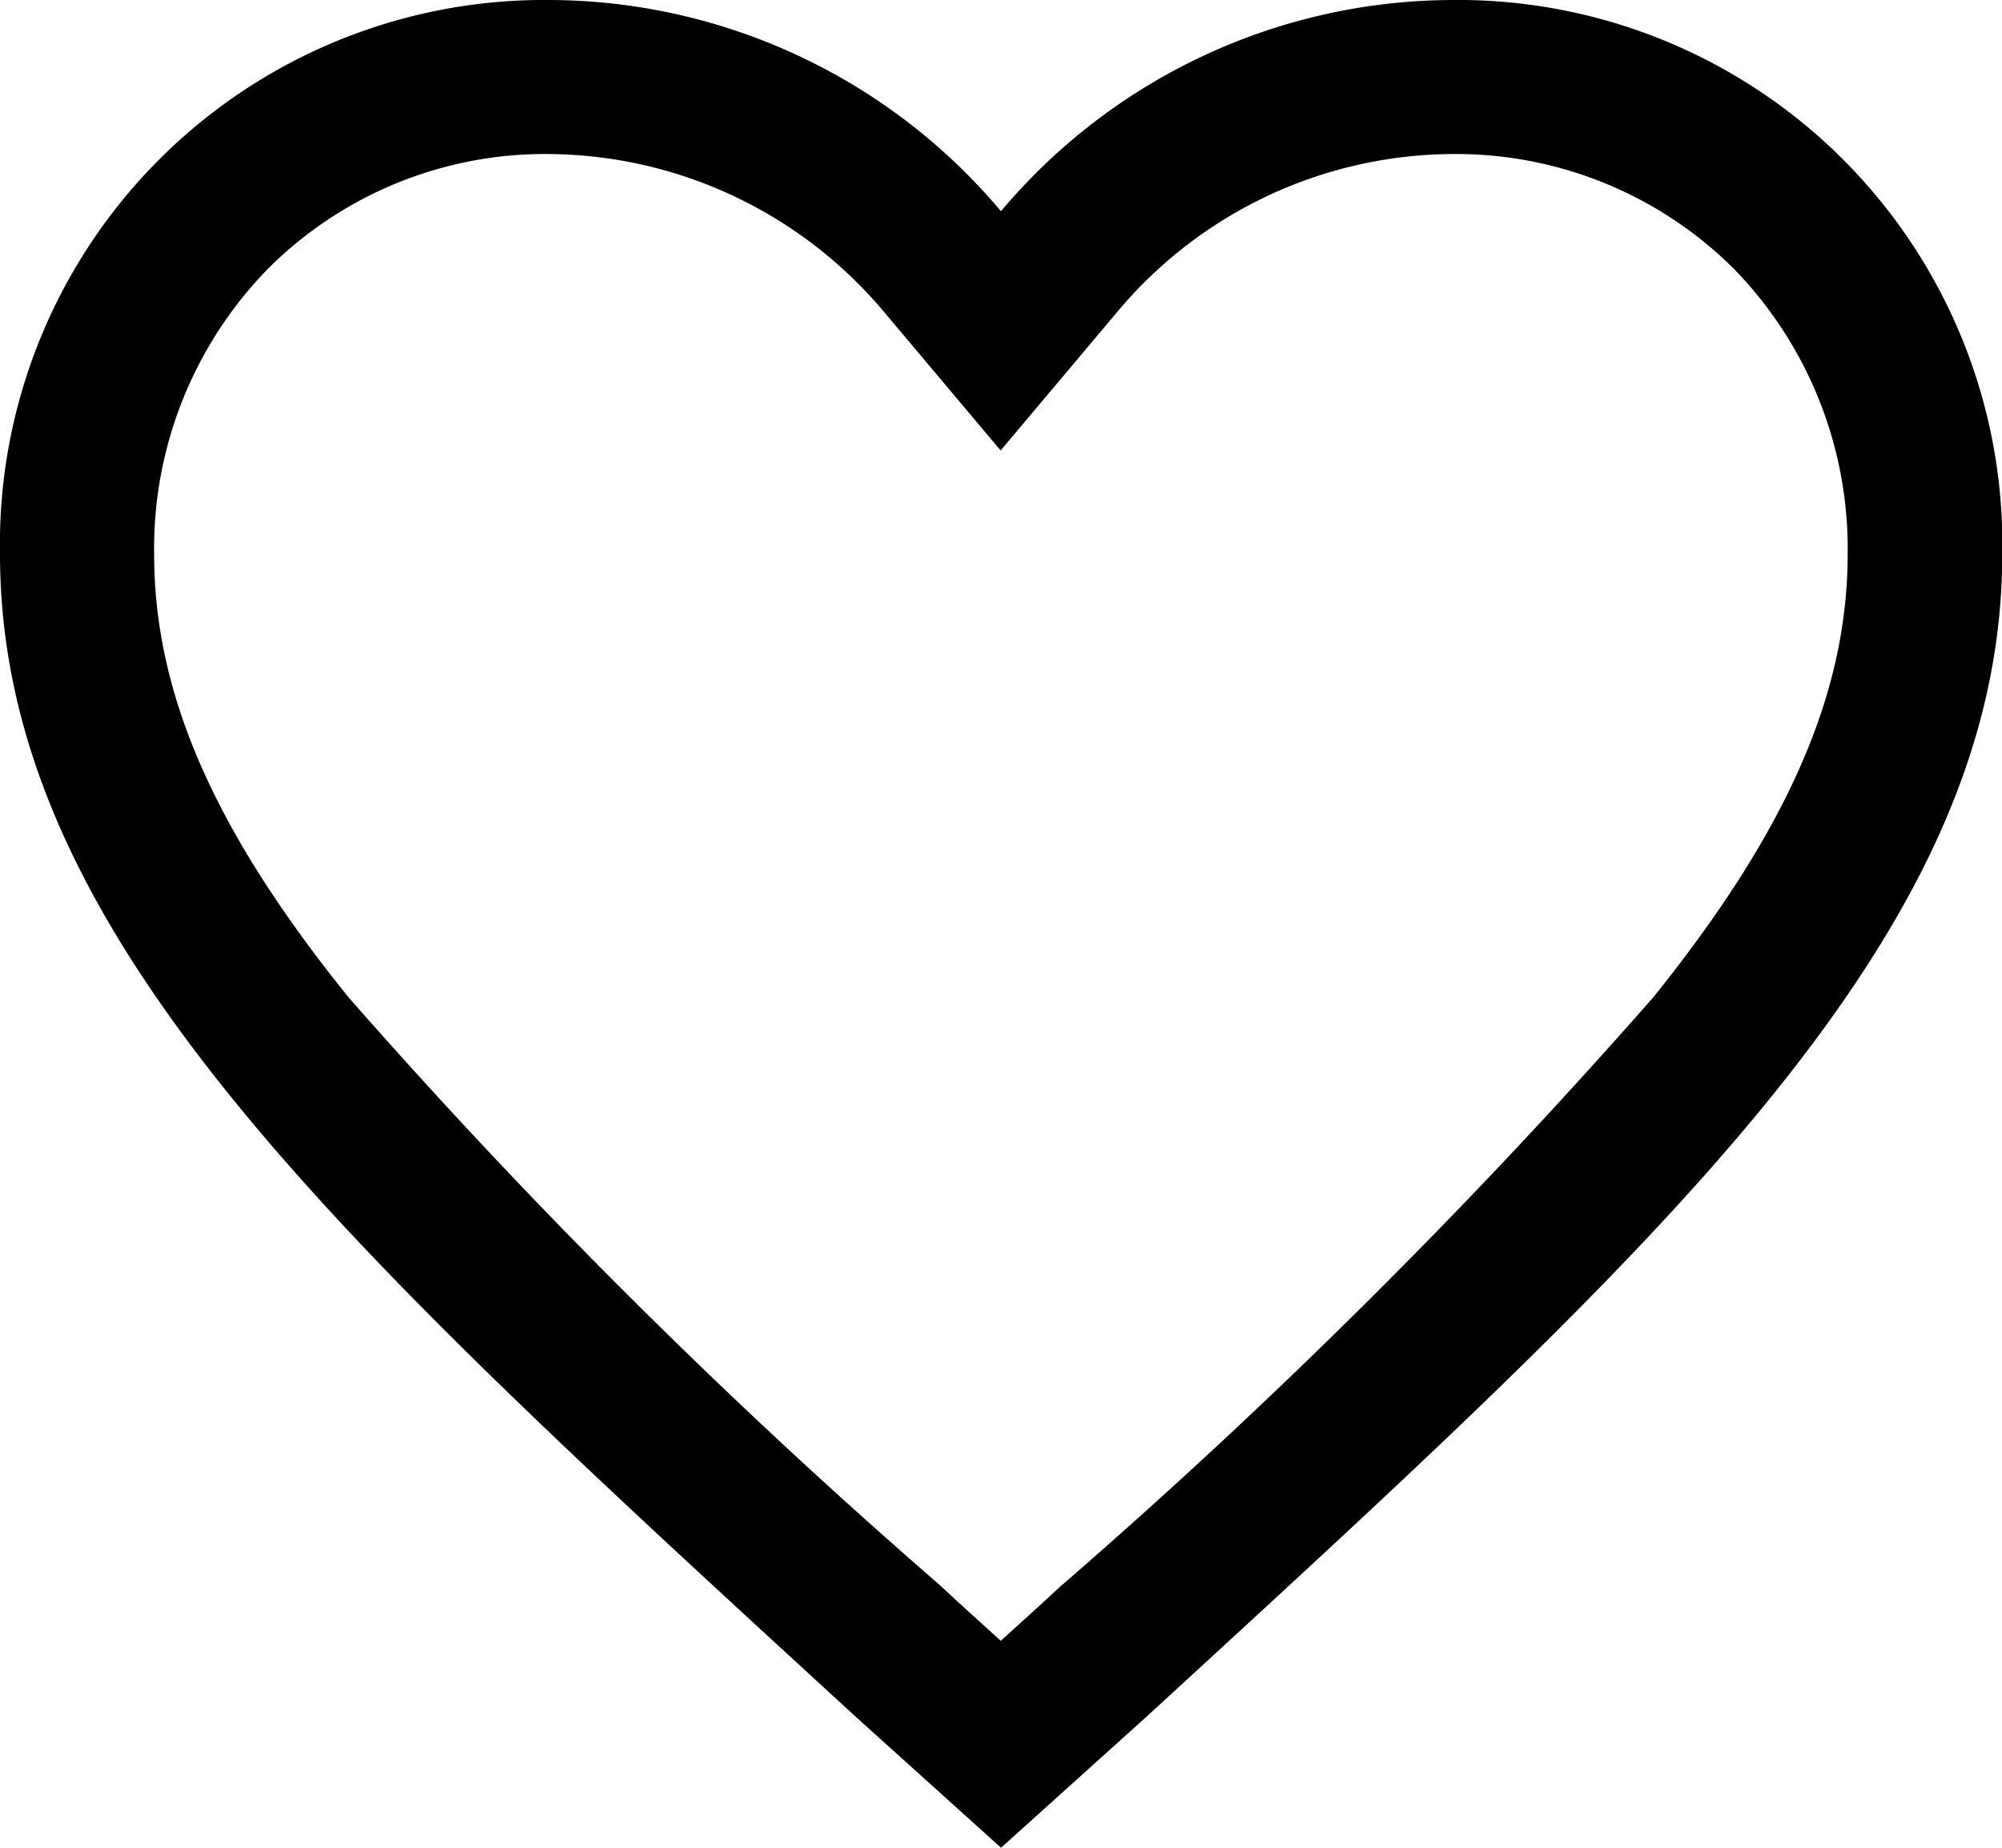
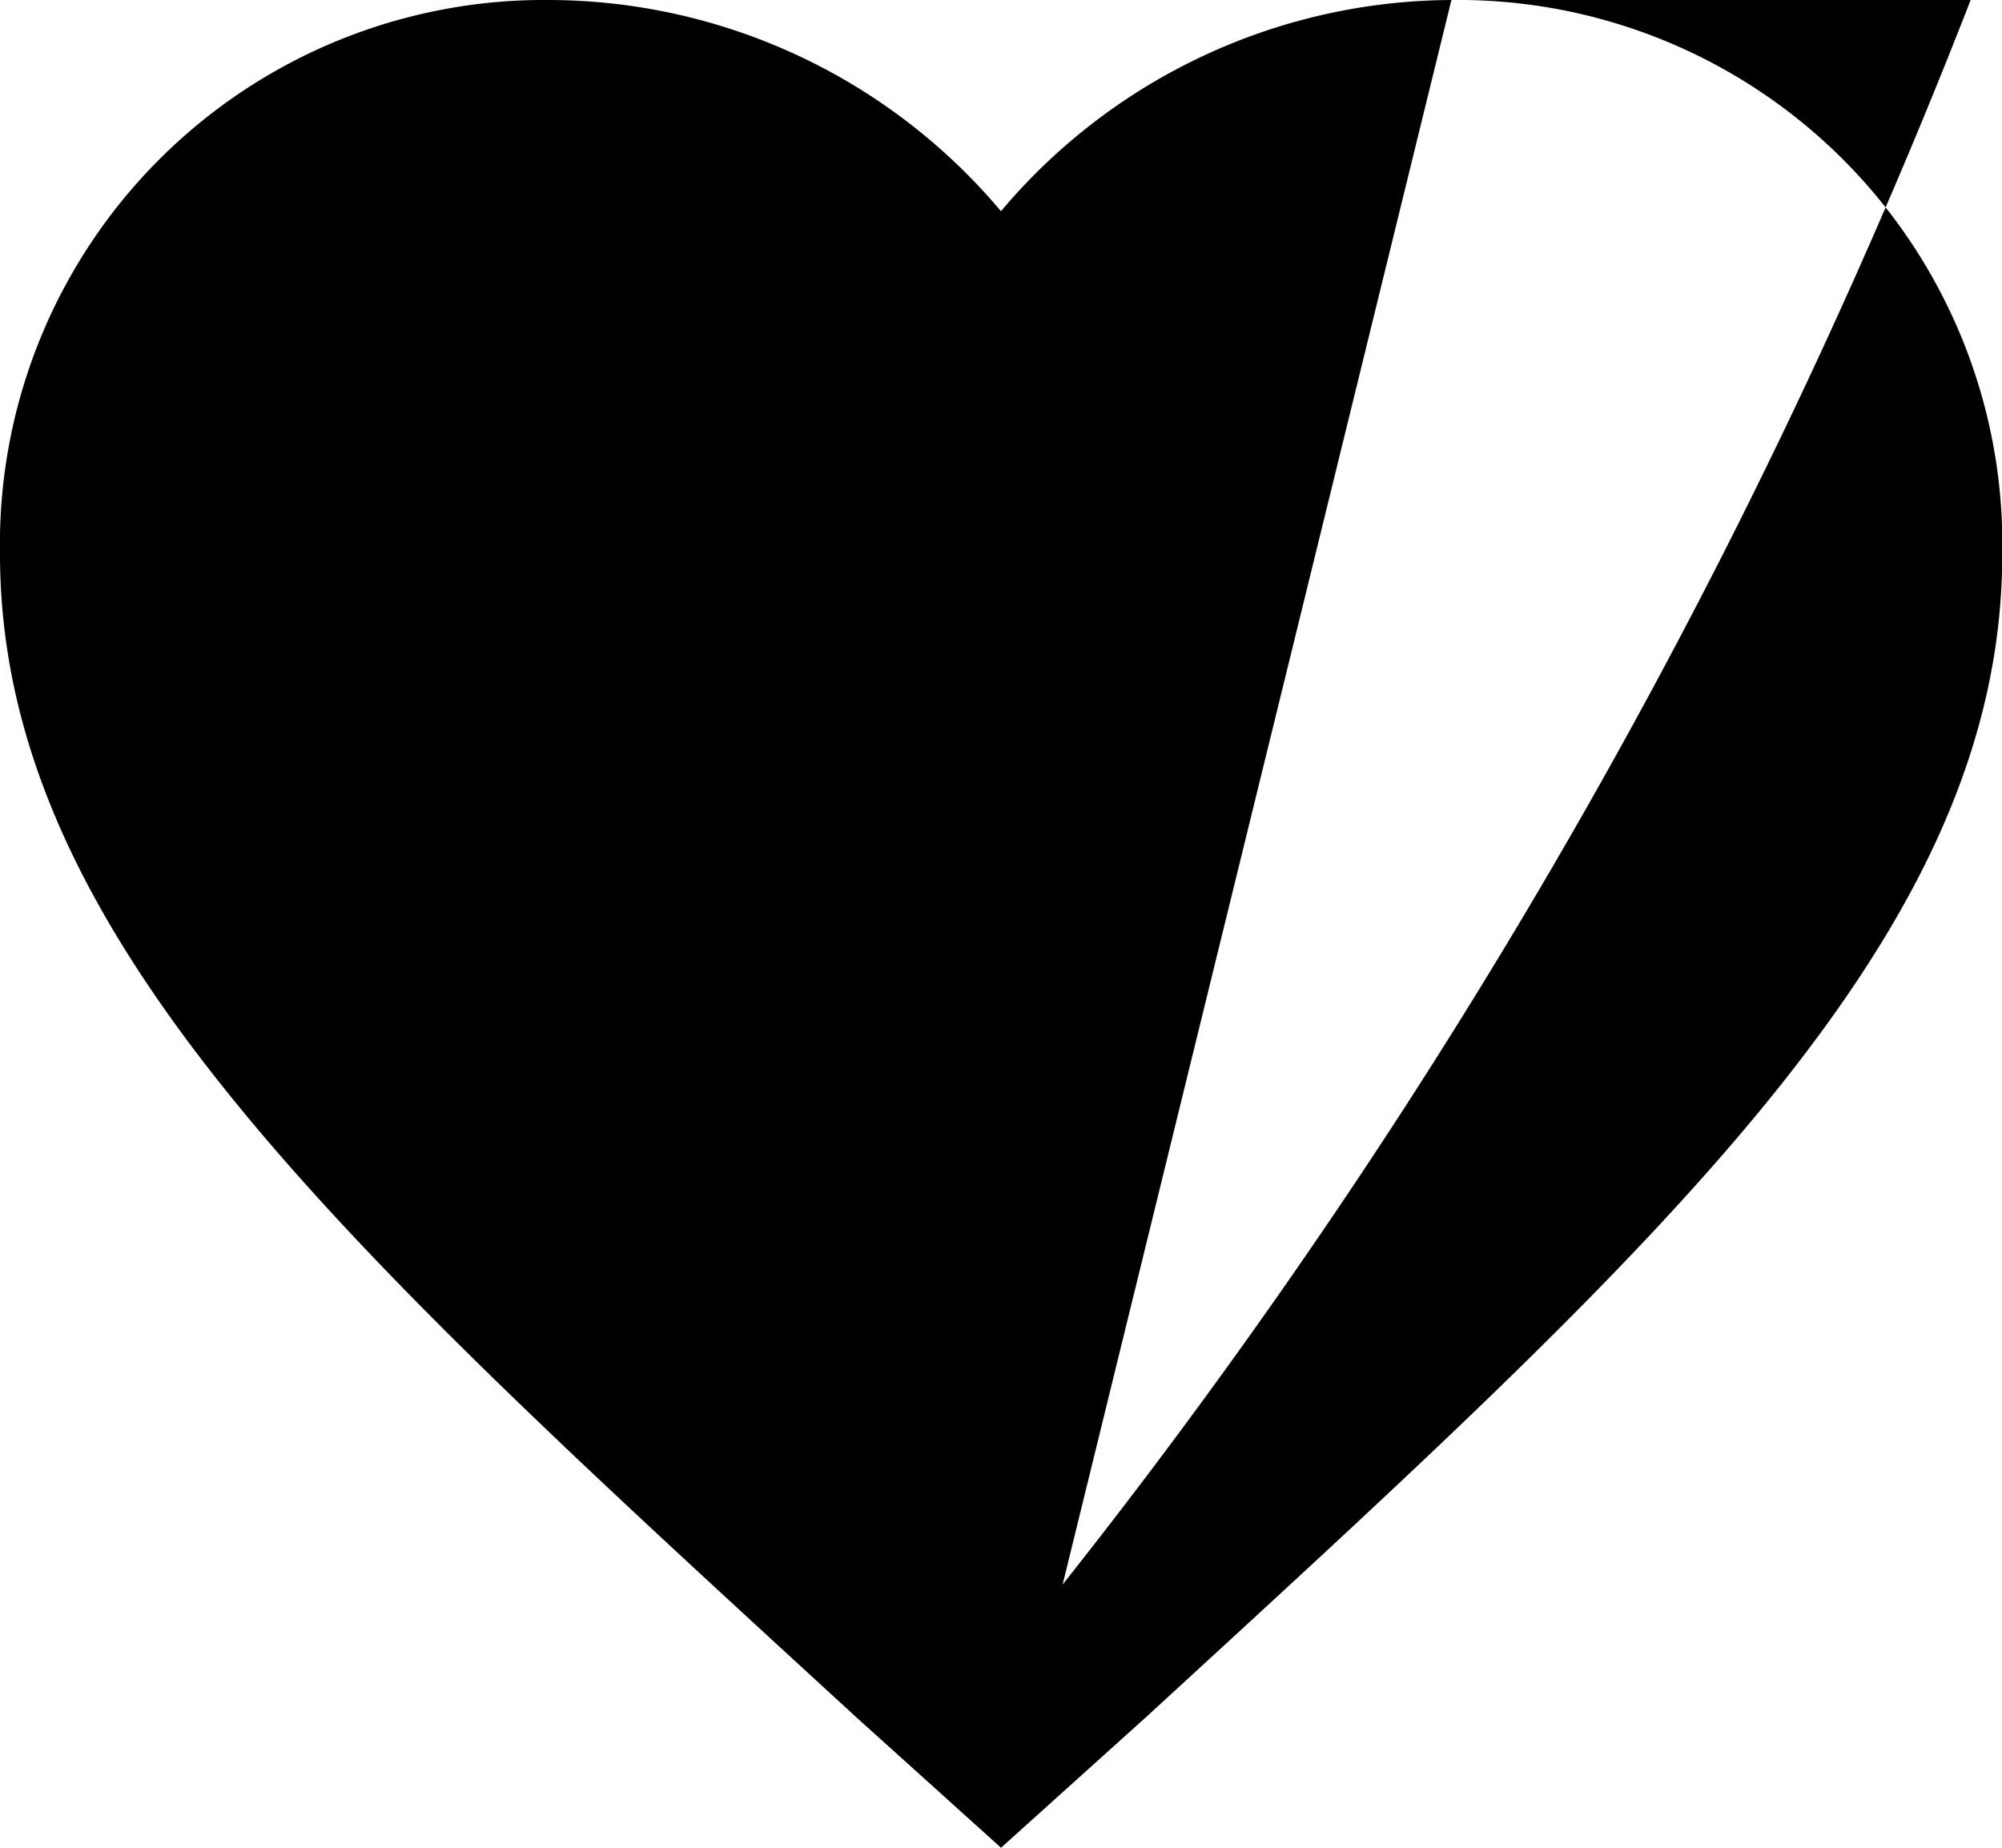
<svg xmlns="http://www.w3.org/2000/svg" width="30.875" height="28.5" viewBox="0 0 30.875 28.5">
-   <path id="Icon_ionic-md-heart-empty" data-name="Icon ionic-md-heart-empty" d="M25.759,4.5a9.132,9.132,0,0,0-6.947,3.258A9.132,9.132,0,0,0,11.866,4.5a8.394,8.394,0,0,0-8.491,8.543c0,5.9,5.247,10.636,13.2,17.939L18.813,33l2.241-2.019c7.949-7.3,13.2-12.038,13.2-17.939A8.394,8.394,0,0,0,25.759,4.5Zm-6,24.44-.312.289-.638.579-.638-.579-.312-.289a94.337,94.337,0,0,1-9.107-9.055c-2.078-2.575-3-4.683-3-6.843a6.173,6.173,0,0,1,1.759-4.4,6.04,6.04,0,0,1,4.349-1.766,6.807,6.807,0,0,1,5.129,2.412l1.818,2.16,1.818-2.16a6.782,6.782,0,0,1,5.129-2.412,6.07,6.07,0,0,1,4.357,1.766,6.186,6.186,0,0,1,1.759,4.4c0,2.152-.928,4.268-3,6.843A94.527,94.527,0,0,1,19.763,28.94Z" transform="translate(-3.375 -4.5)" />
+   <path id="Icon_ionic-md-heart-empty" data-name="Icon ionic-md-heart-empty" d="M25.759,4.5a9.132,9.132,0,0,0-6.947,3.258A9.132,9.132,0,0,0,11.866,4.5a8.394,8.394,0,0,0-8.491,8.543c0,5.9,5.247,10.636,13.2,17.939L18.813,33l2.241-2.019c7.949-7.3,13.2-12.038,13.2-17.939A8.394,8.394,0,0,0,25.759,4.5Za94.337,94.337,0,0,1-9.107-9.055c-2.078-2.575-3-4.683-3-6.843a6.173,6.173,0,0,1,1.759-4.4,6.04,6.04,0,0,1,4.349-1.766,6.807,6.807,0,0,1,5.129,2.412l1.818,2.16,1.818-2.16a6.782,6.782,0,0,1,5.129-2.412,6.07,6.07,0,0,1,4.357,1.766,6.186,6.186,0,0,1,1.759,4.4c0,2.152-.928,4.268-3,6.843A94.527,94.527,0,0,1,19.763,28.94Z" transform="translate(-3.375 -4.5)" />
</svg>